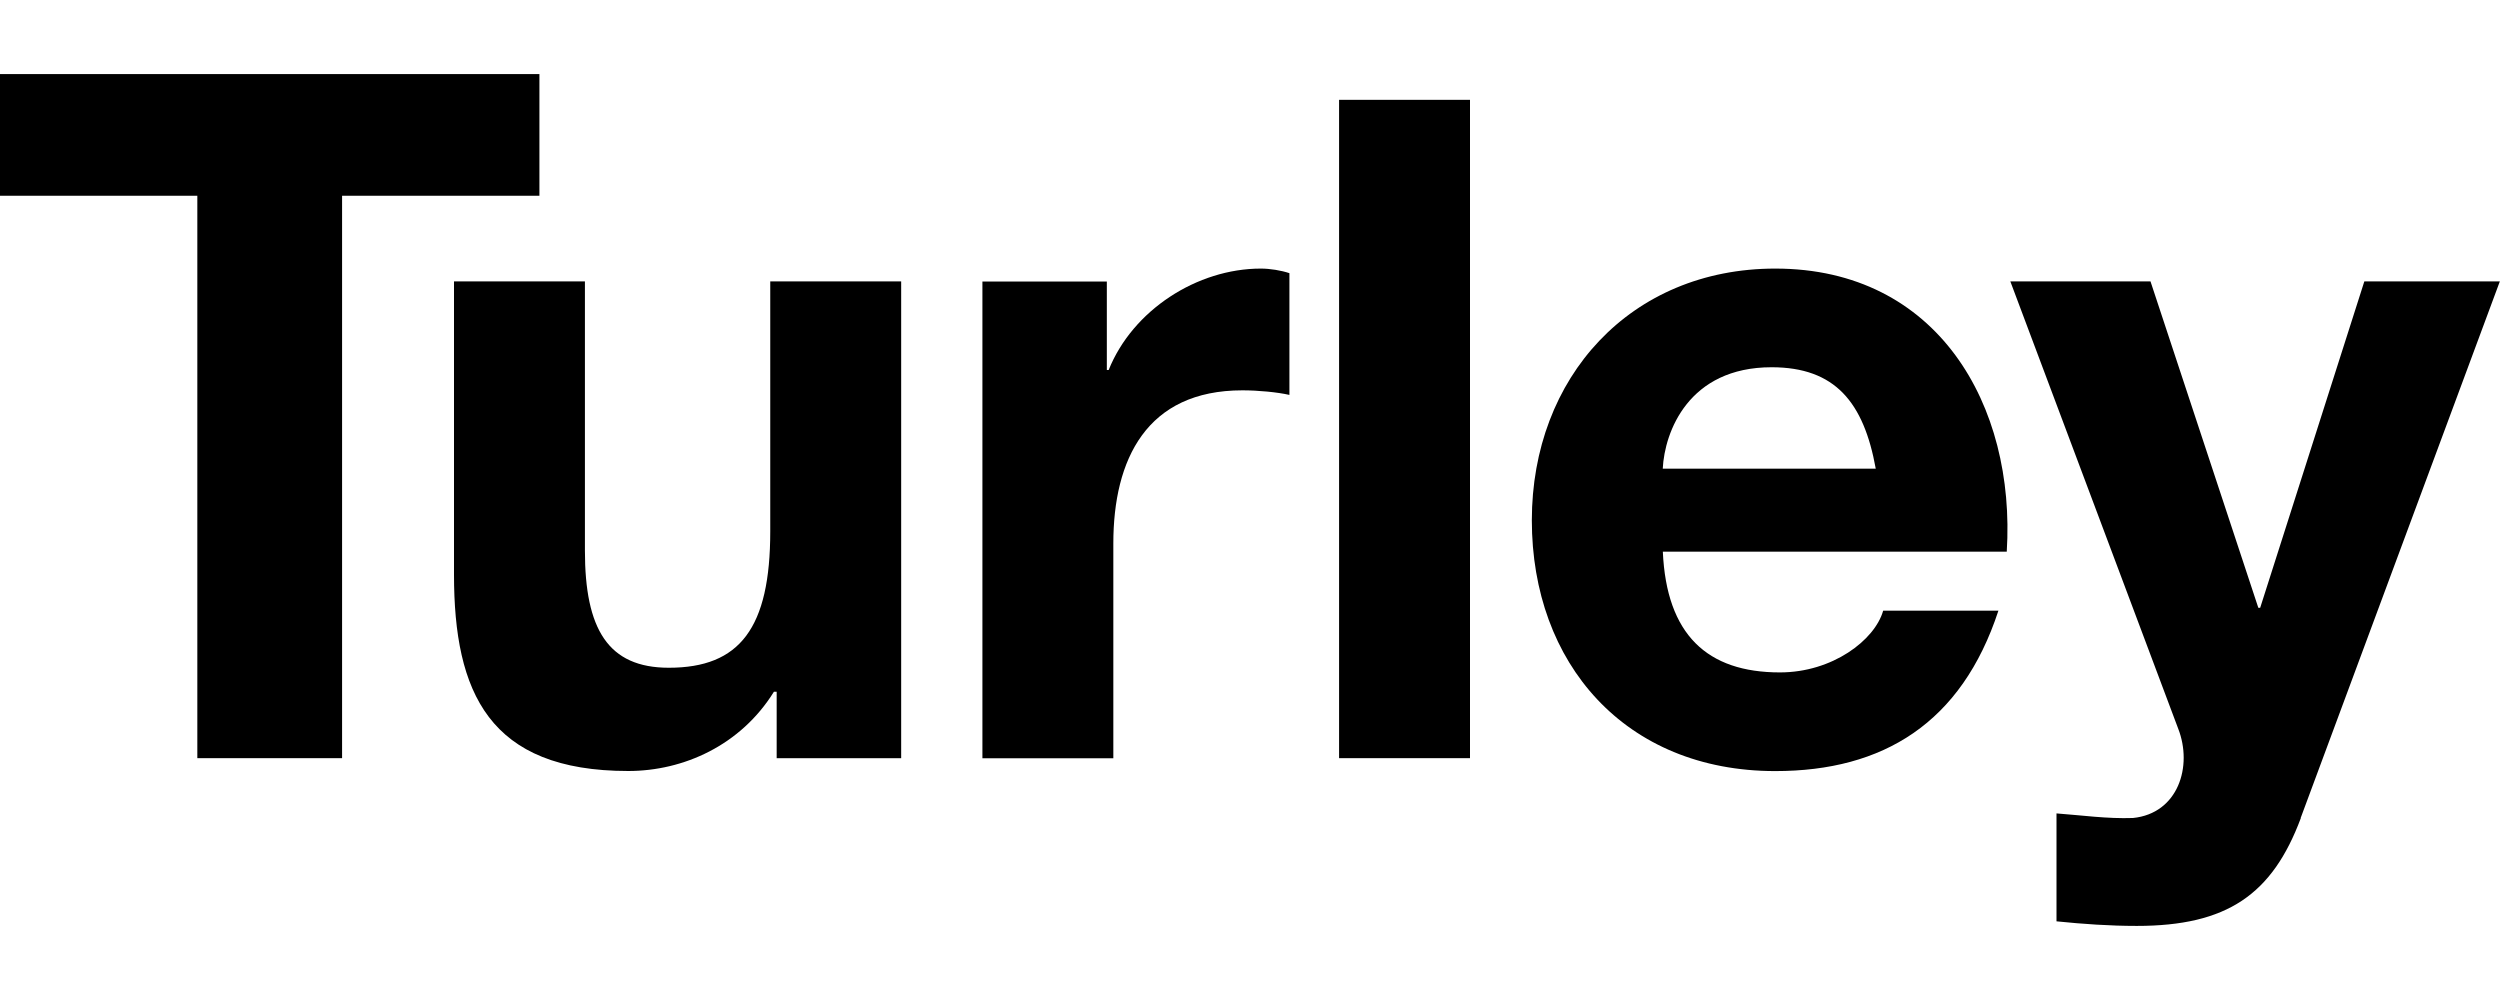
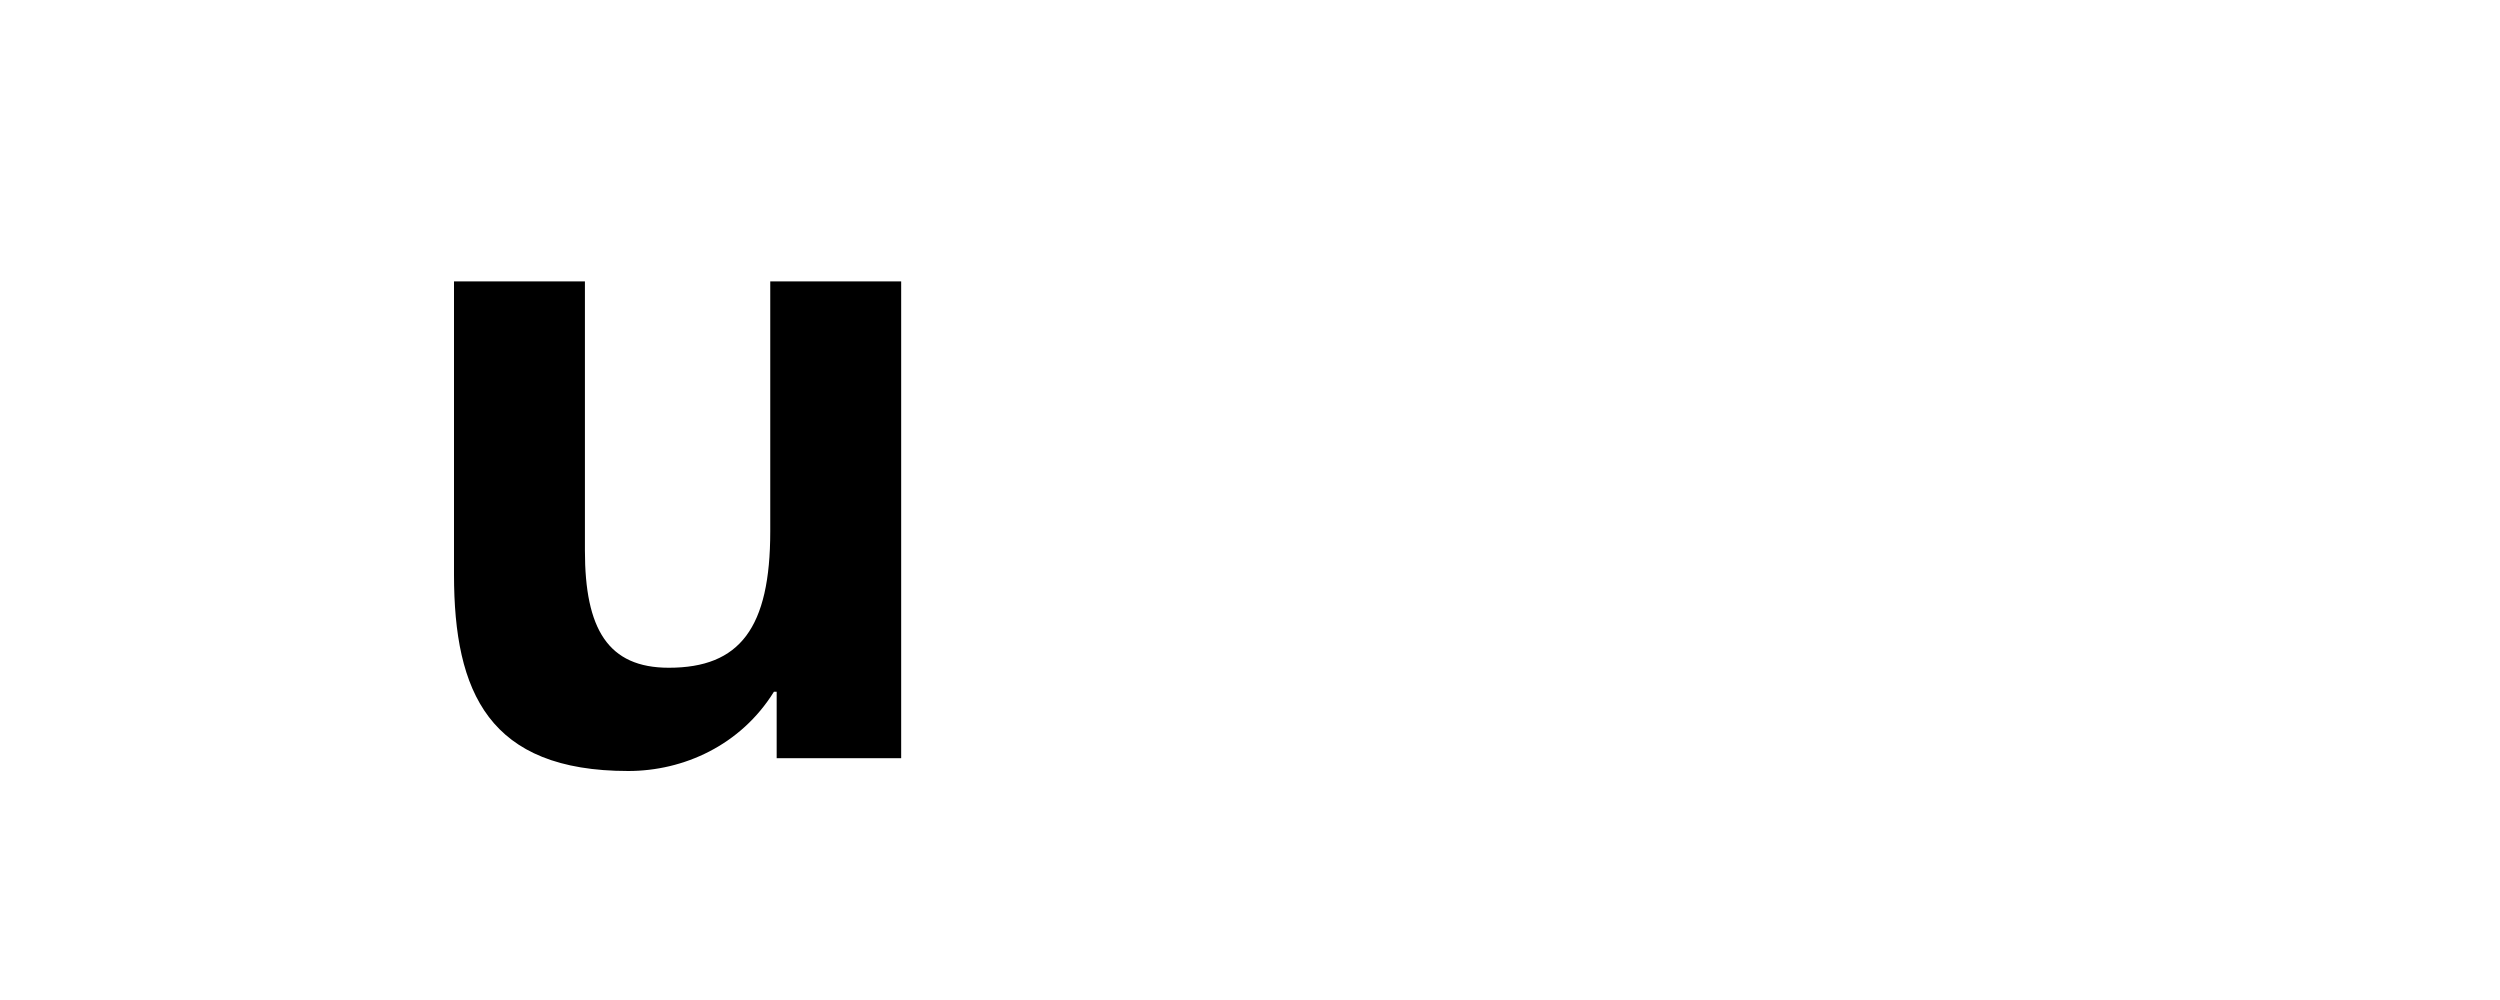
<svg xmlns="http://www.w3.org/2000/svg" id="Layer_1" viewBox="0 0 300 120">
-   <polygon points="0 8.89 0 23.49 23.68 23.49 23.68 90.98 41.05 90.98 41.05 23.49 64.73 23.49 64.73 8.89 0 8.89" fill="#000" stroke-width="0" />
  <path d="M108.14,90.98h-14.94v-7.97h-.33c-3.98,6.42-10.84,9.51-17.48,9.51-16.71,0-20.91-9.41-20.91-23.57v-35.18h15.71v32.31c0,9.41,2.77,14.05,10.07,14.05,8.52,0,12.17-4.76,12.17-16.37v-29.99h15.71v57.2Z" fill="#000" stroke-width="0" />
-   <path d="M117.88,33.78h14.94v10.62h.22c2.88-7.19,10.62-12.17,18.26-12.17,1.11,0,2.44.22,3.43.55v14.61c-1.44-.33-3.76-.55-5.64-.55-11.51,0-15.49,8.3-15.49,18.37v25.78h-15.71v-57.2Z" fill="#000" stroke-width="0" />
-   <rect x="160.69" y="11.98" width="15.71" height="79" fill="#000" stroke-width="0" />
-   <path d="M213.03,32.23c-17.37,0-29.21,13.06-29.21,30.21s11.17,30.09,29.21,30.09c12.94,0,22.35-5.75,26.78-19.25h-13.83c-1,3.54-6.09,7.41-12.39,7.41-8.74,0-13.61-4.54-14.05-14.49h41.27c1.1-17.59-8.3-33.97-27.77-33.97ZM199.53,56.24c.22-4.43,3.1-12.17,13.06-12.17,7.63,0,11.06,4.21,12.5,12.17h-25.56Z" fill="#000" stroke-width="0" />
-   <path d="M276.1,98.17c-3.43,9.18-8.85,12.94-19.69,12.94-3.21,0-6.42-.22-9.63-.55v-12.95c2.99.22,6.09.66,9.18.55,5.42-.55,7.19-6.2,5.42-10.73l-20.14-53.66h16.82l12.94,39.17h.22l12.5-39.17h16.26l-23.9,64.39Z" fill="#000" stroke-width="0" />
</svg>